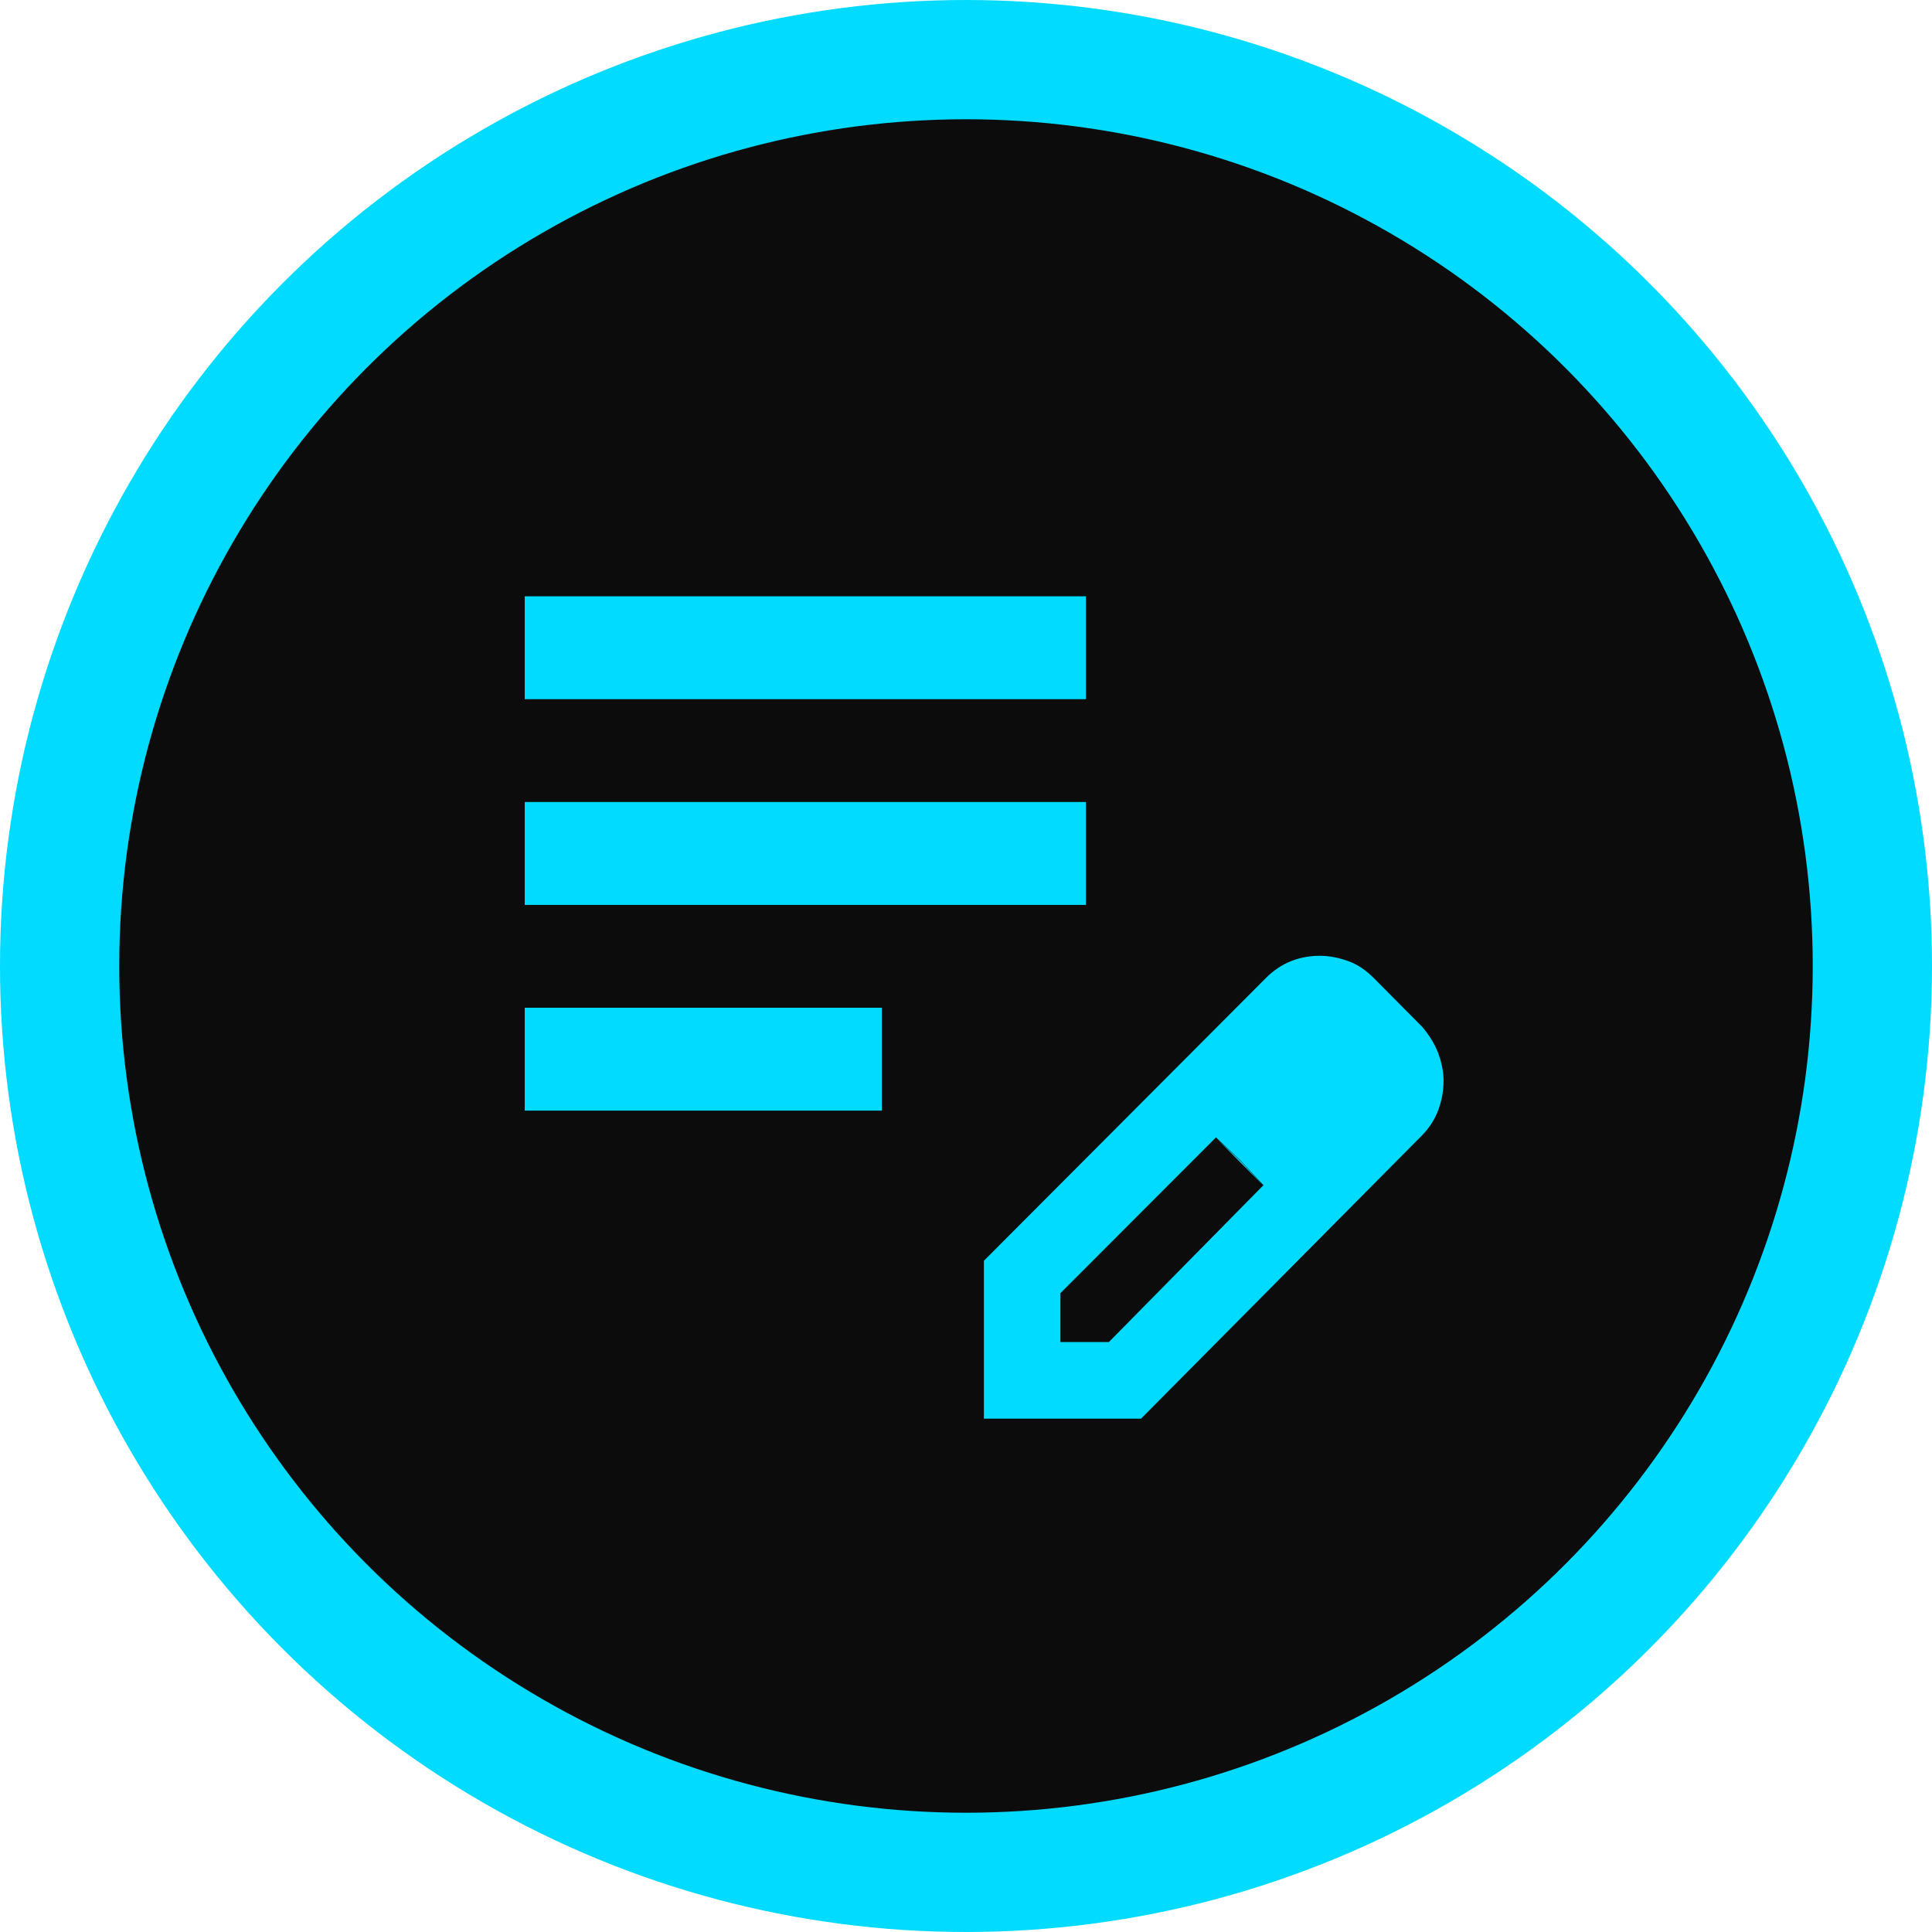
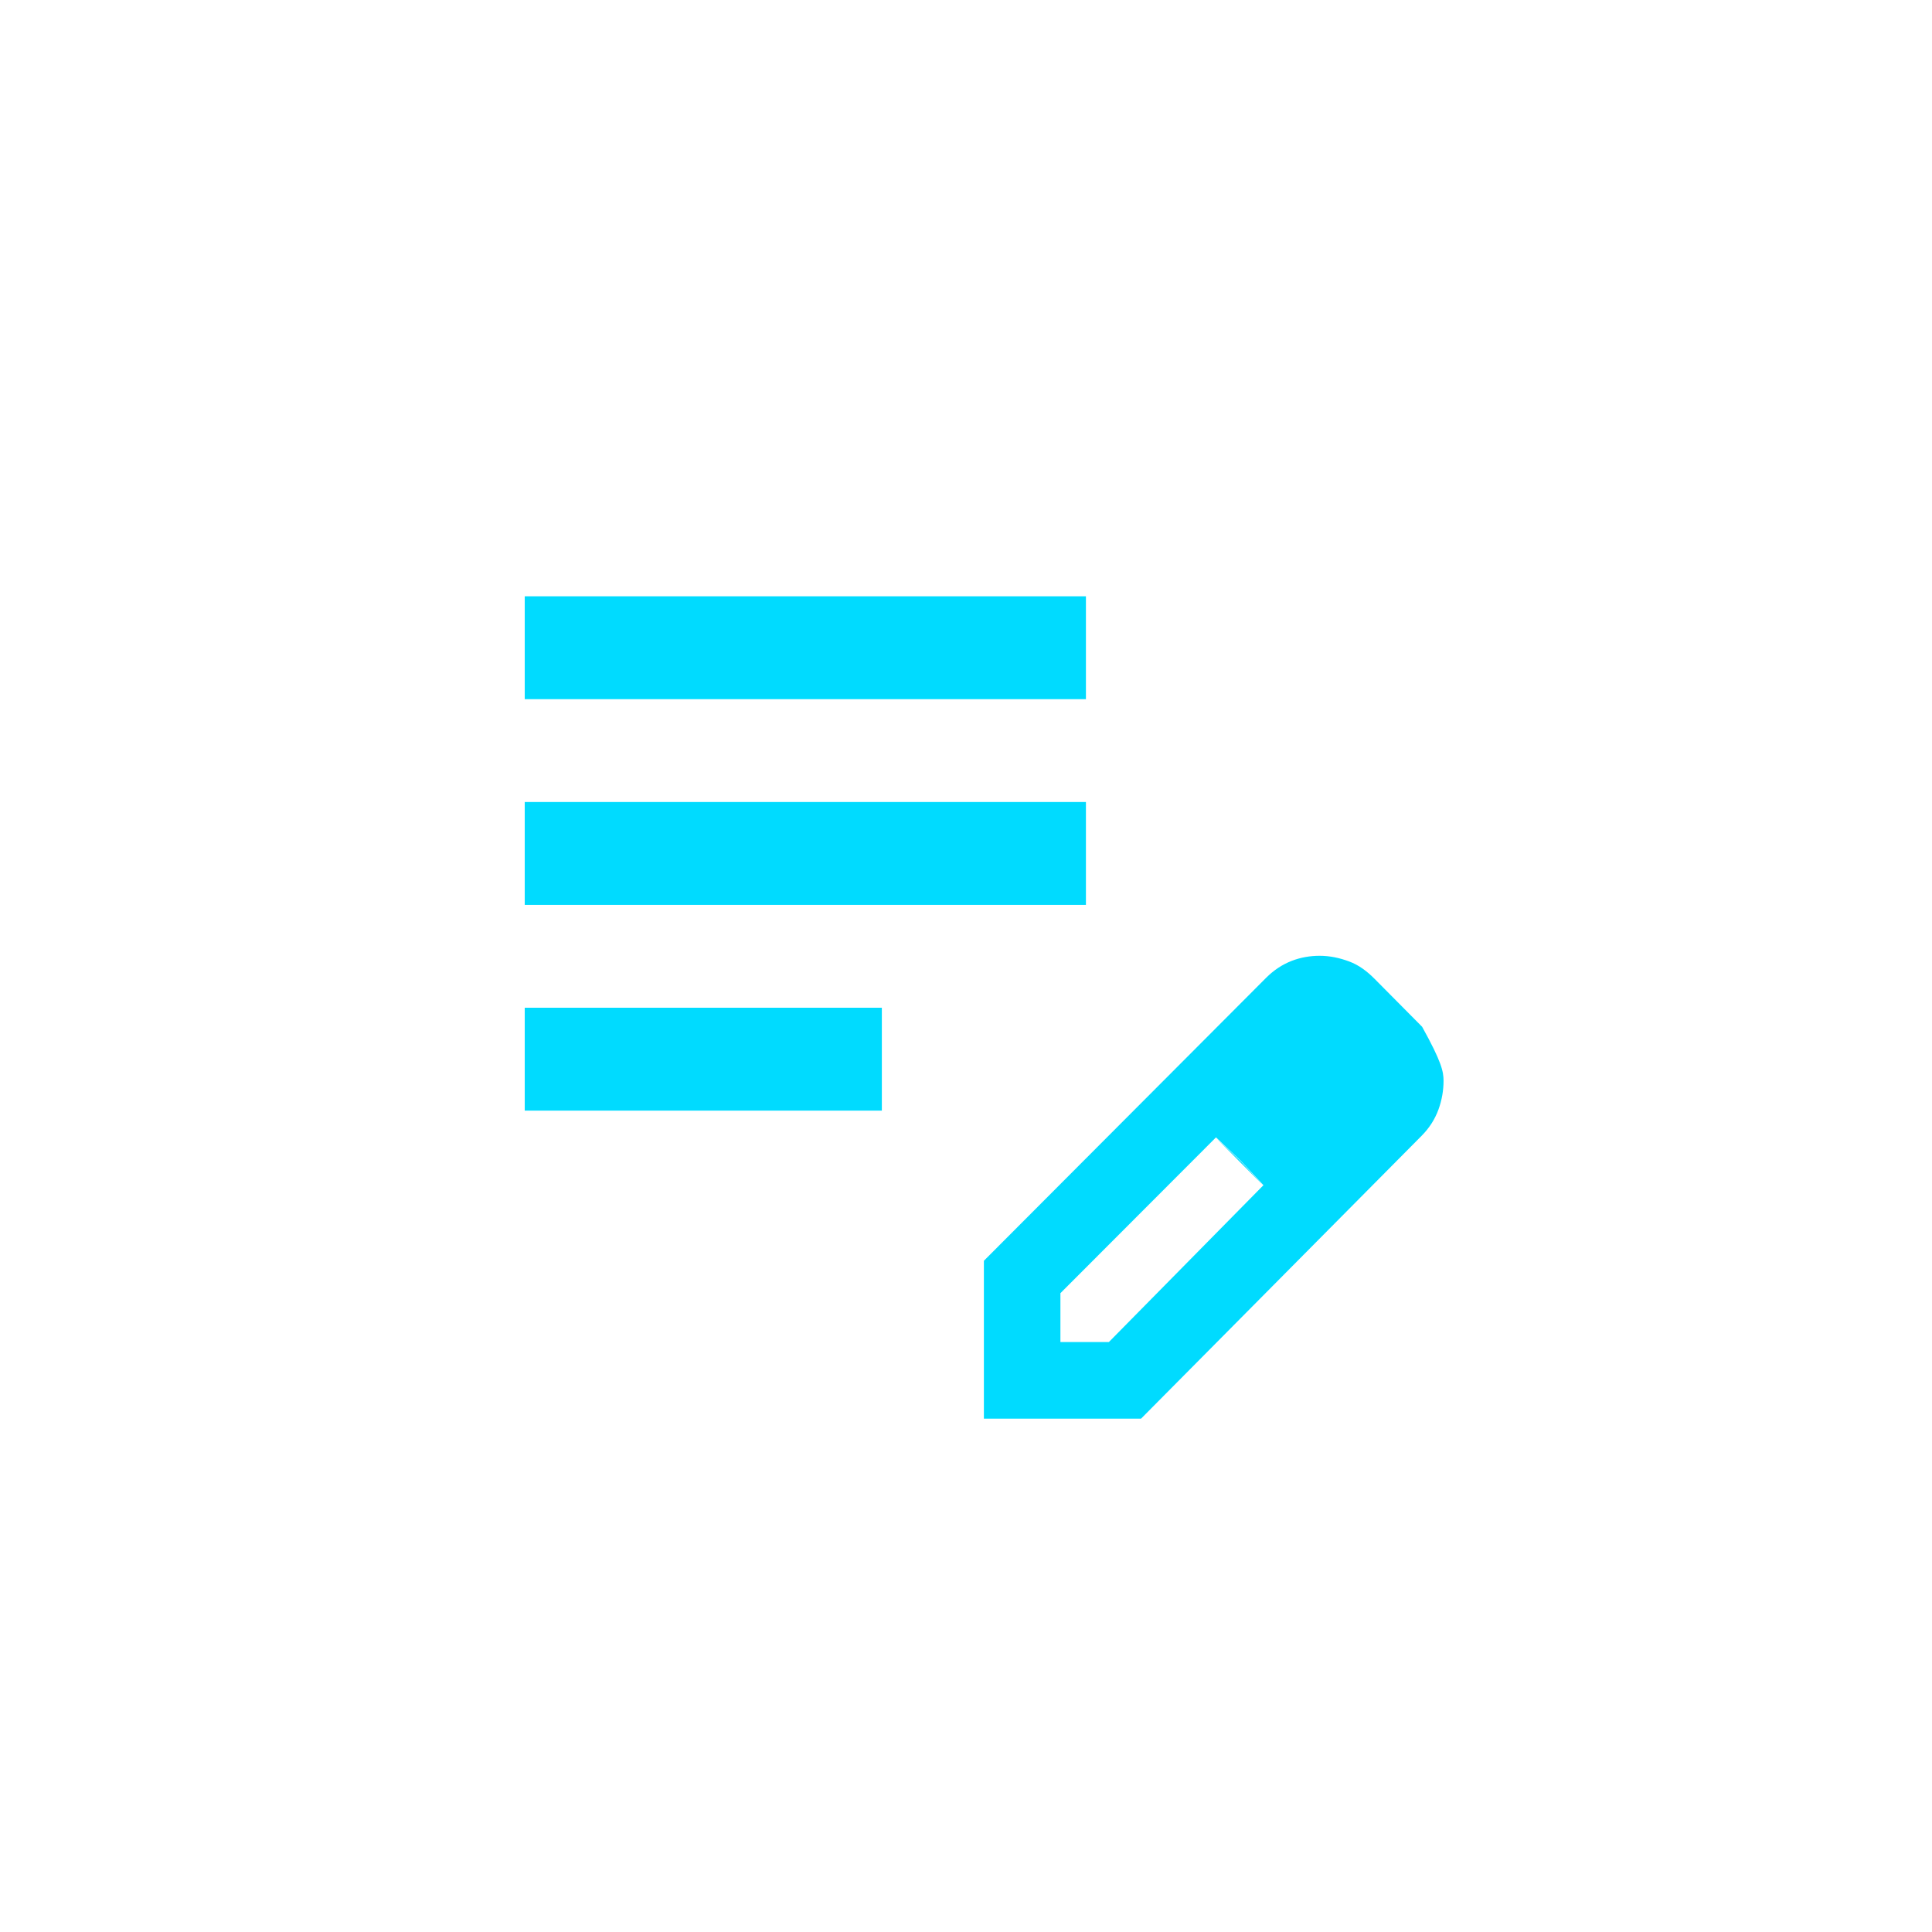
<svg xmlns="http://www.w3.org/2000/svg" width="162" height="162" viewBox="0 0 162 162" fill="none">
-   <circle cx="81" cy="81" r="76" fill="#0C0C0C" stroke="#00DBFF" stroke-width="10" />
  <g clip-path="url(#clip0_171_154)">
-     <path d="M44 93.125V84.5H73.944V93.125H44ZM44 75.875V67.25H91.056V75.875H44ZM44 58.625V50H91.056V58.625H44ZM82.5 119V105.717L106.156 81.999C106.798 81.352 107.525 80.877 108.295 80.576C109.065 80.274 109.878 80.144 110.648 80.144C111.503 80.144 112.316 80.317 113.129 80.619C113.942 80.921 114.626 81.438 115.268 82.085L119.246 86.096C119.802 86.743 120.273 87.476 120.572 88.252C120.872 89.028 121.043 89.847 121.043 90.624C121.043 91.4 120.914 92.219 120.615 93.039C120.316 93.858 119.845 94.591 119.203 95.238L95.676 118.957H82.5V119ZM88.917 112.531H92.981L105.942 99.378L104.017 97.308L101.964 95.368L88.917 108.434V112.531ZM104.017 97.351L101.964 95.411L105.942 99.421L104.017 97.351Z" fill="#00DBFF" />
+     <path d="M44 93.125V84.5H73.944V93.125H44ZM44 75.875V67.25H91.056V75.875H44ZM44 58.625V50H91.056V58.625H44ZM82.5 119V105.717L106.156 81.999C106.798 81.352 107.525 80.877 108.295 80.576C109.065 80.274 109.878 80.144 110.648 80.144C111.503 80.144 112.316 80.317 113.129 80.619C113.942 80.921 114.626 81.438 115.268 82.085L119.246 86.096C120.872 89.028 121.043 89.847 121.043 90.624C121.043 91.4 120.914 92.219 120.615 93.039C120.316 93.858 119.845 94.591 119.203 95.238L95.676 118.957H82.5V119ZM88.917 112.531H92.981L105.942 99.378L104.017 97.308L101.964 95.368L88.917 108.434V112.531ZM104.017 97.351L101.964 95.411L105.942 99.421L104.017 97.351Z" fill="#00DBFF" />
  </g>
  <defs>
    <clipPath id="clip0_171_154">
      <rect width="77" height="69" fill="white" transform="translate(44 50)" />
    </clipPath>
  </defs>
</svg>